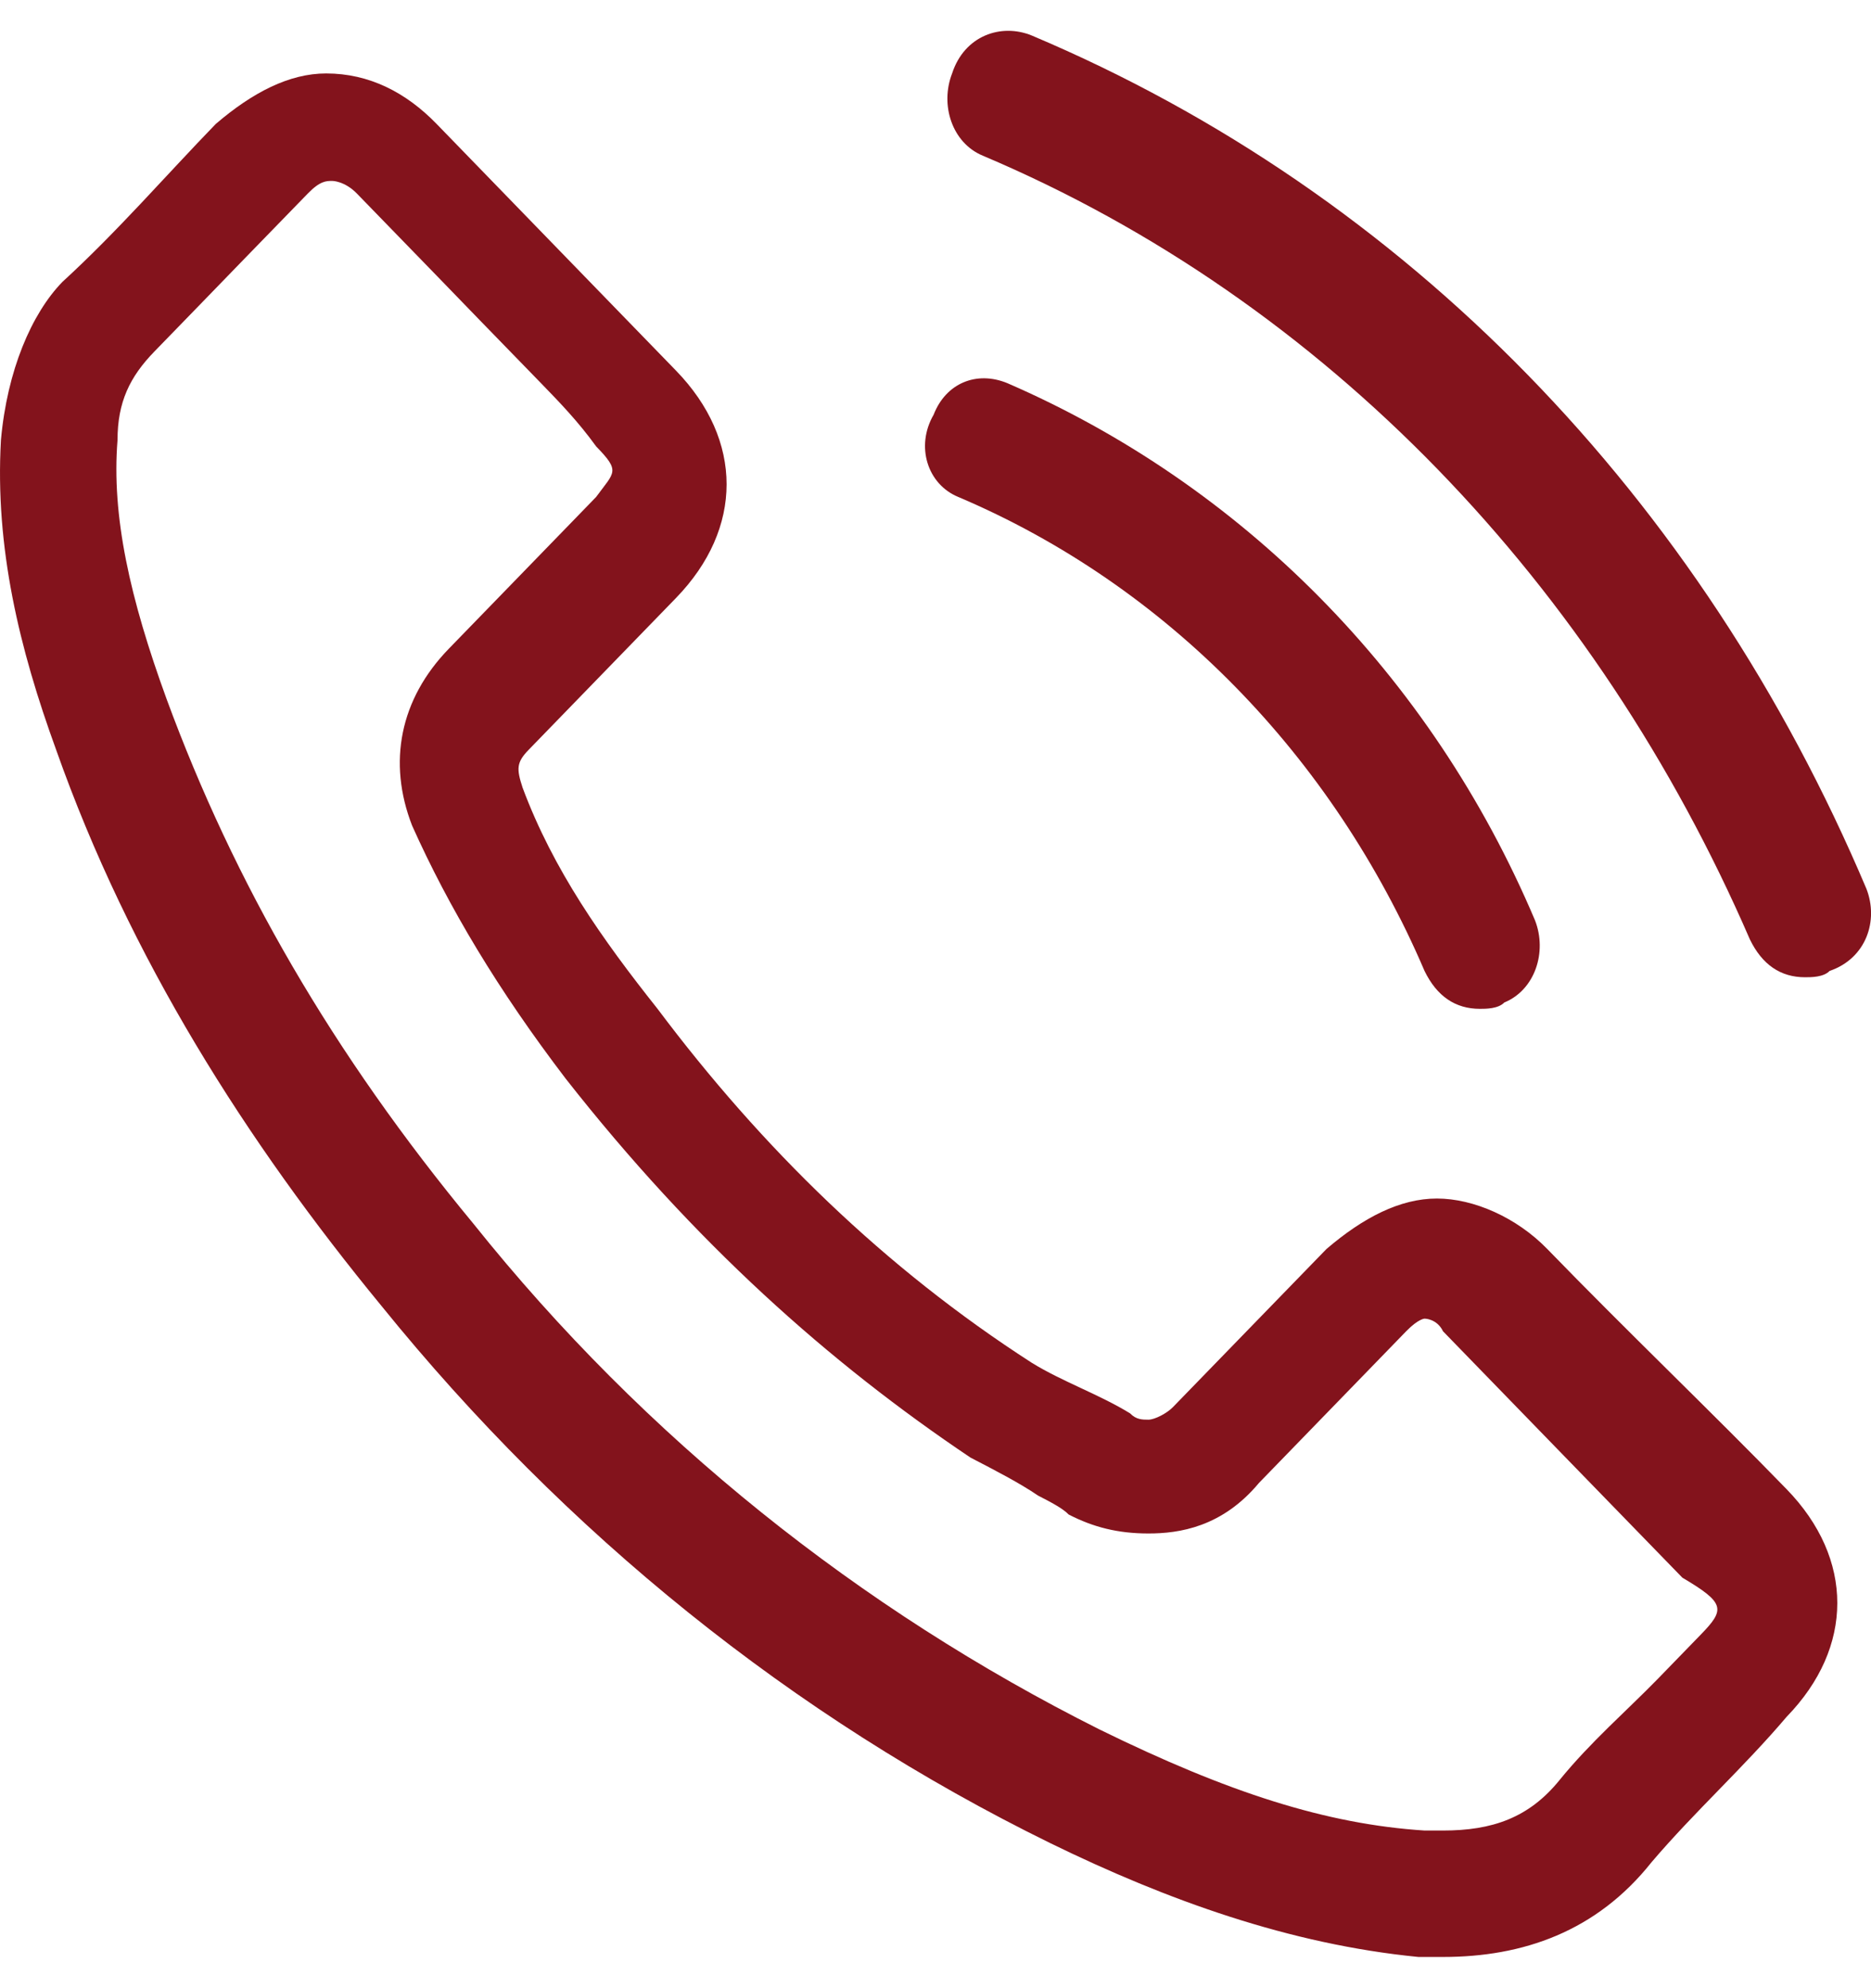
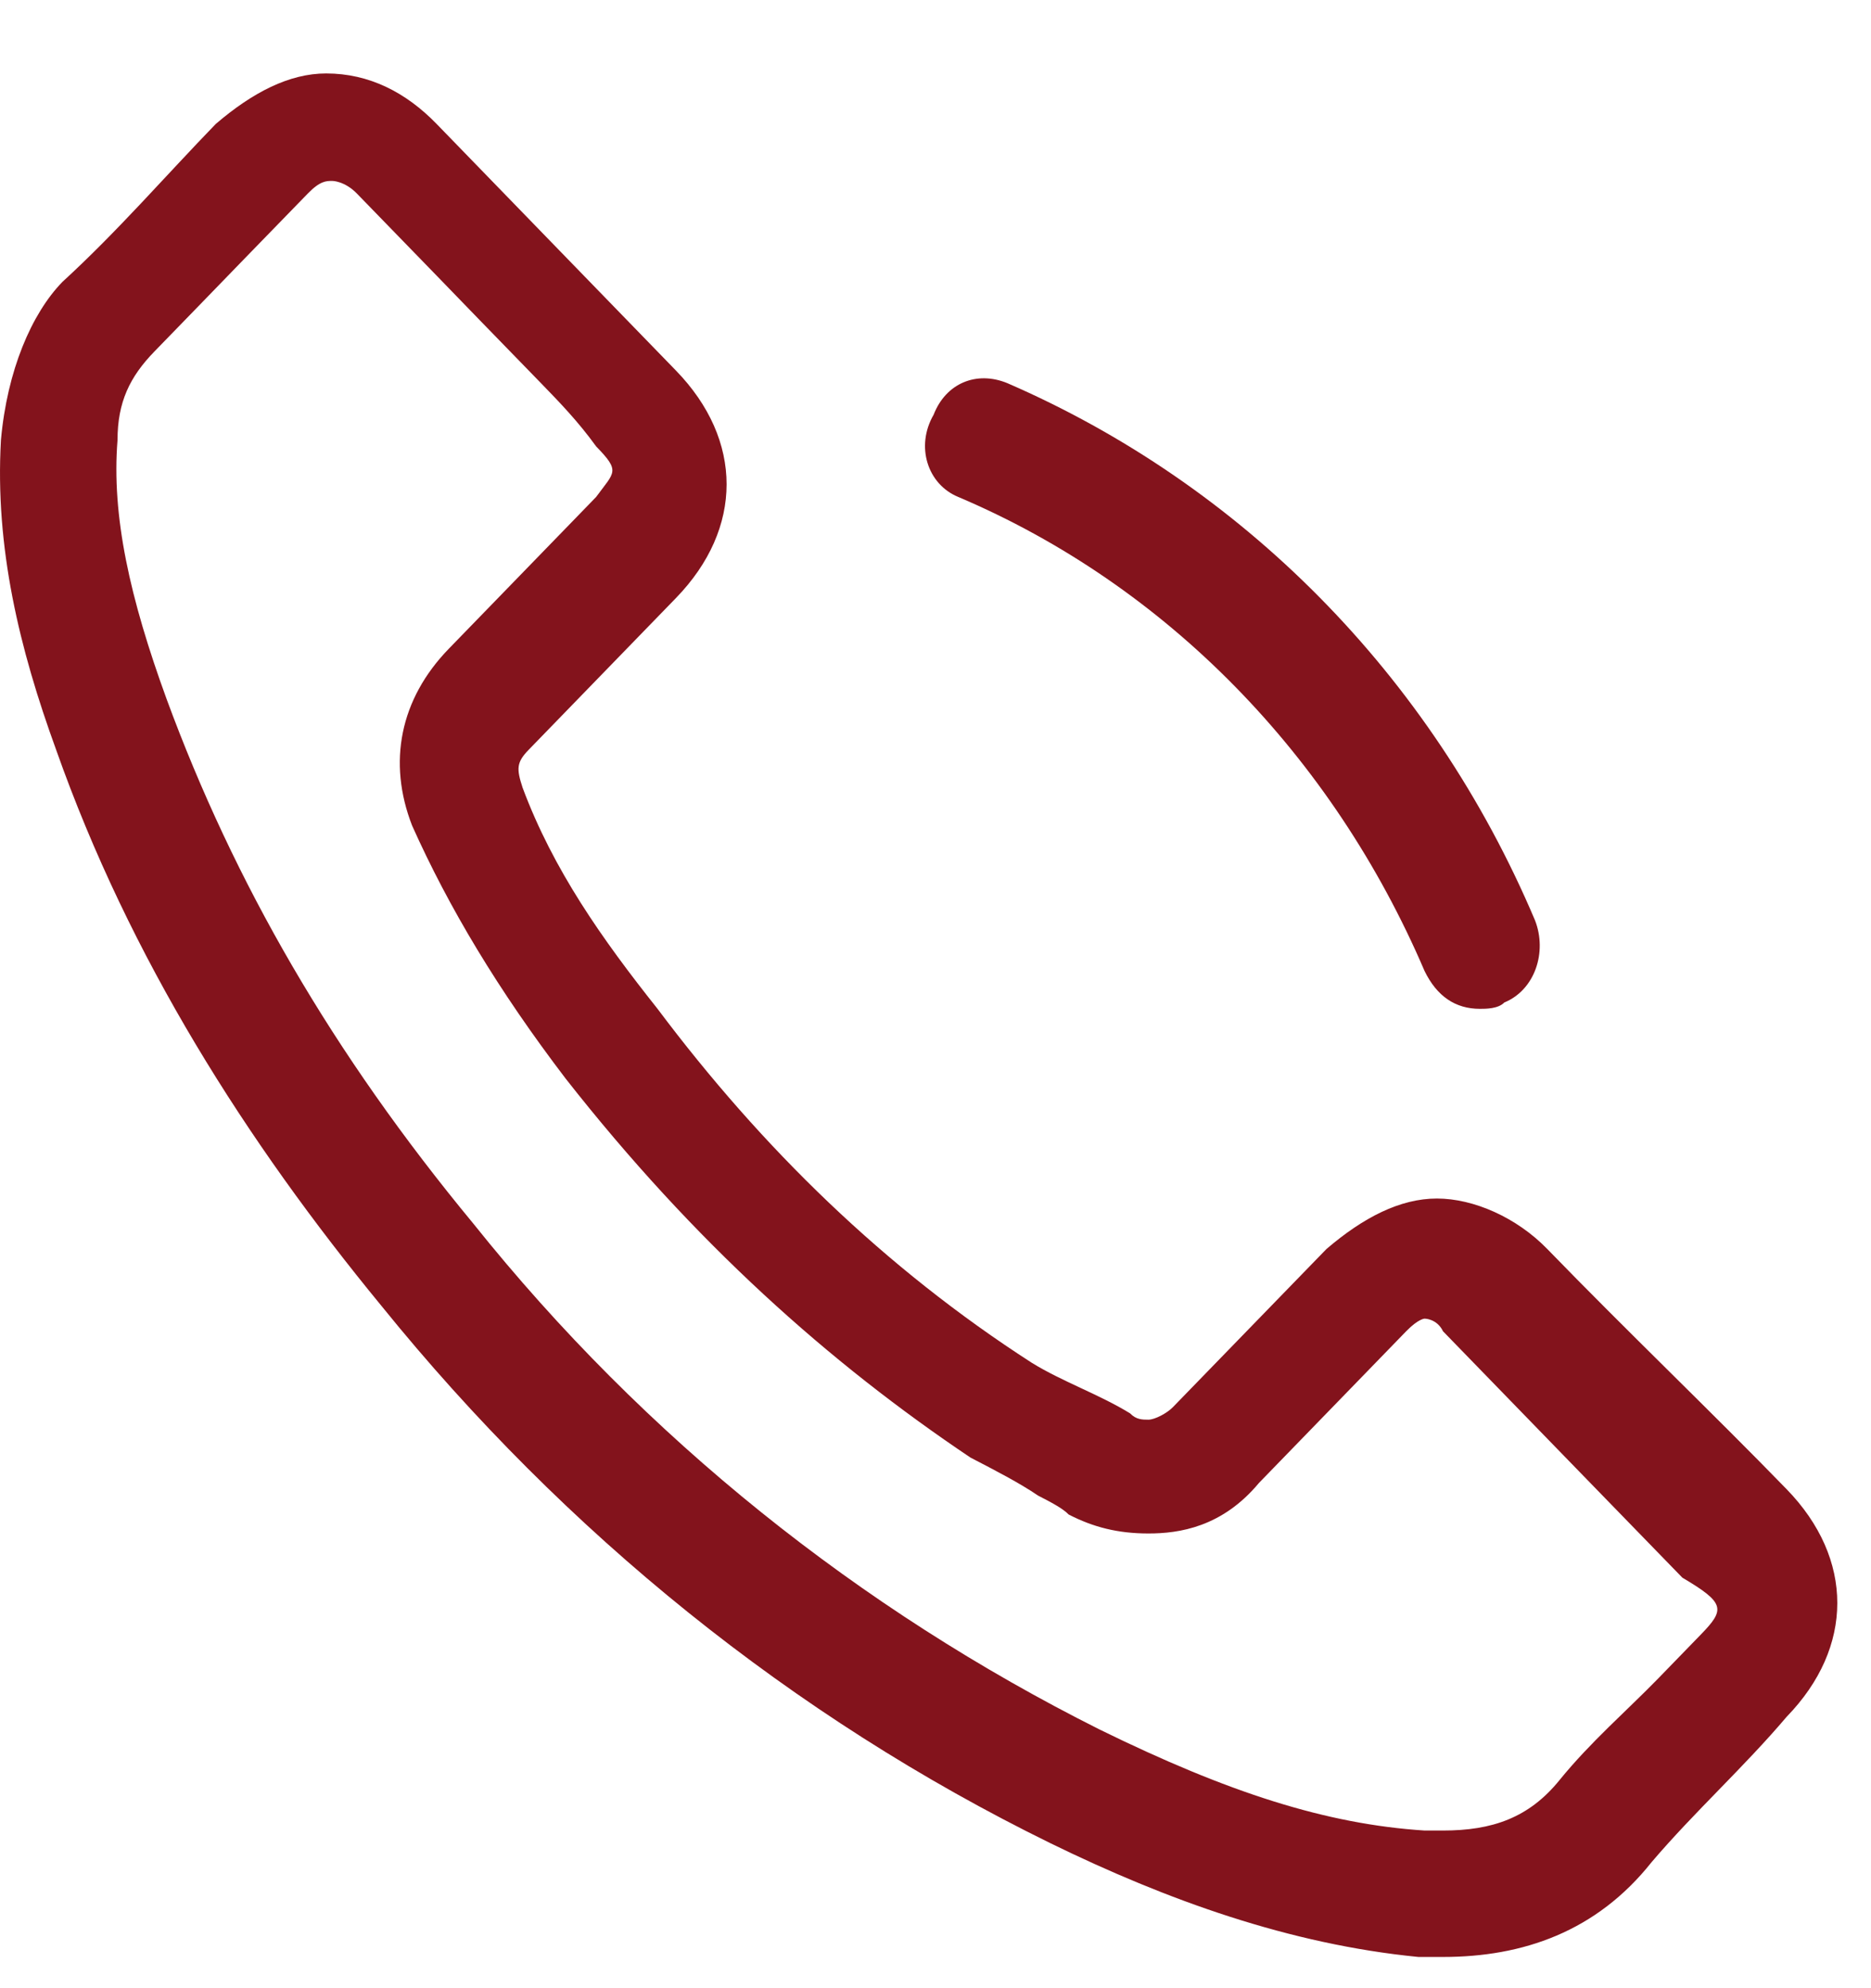
<svg xmlns="http://www.w3.org/2000/svg" width="16" height="17" viewBox="0 0 16 17" fill="none">
-   <path d="M15.961 7.6C14.544 4.249 12.025 1.655 8.824 0.304C8.562 0.196 8.247 0.304 8.142 0.628C8.037 0.898 8.142 1.222 8.404 1.331C11.343 2.574 13.652 5.005 14.964 8.032C15.069 8.248 15.226 8.356 15.436 8.356C15.489 8.356 15.594 8.356 15.646 8.302C15.961 8.194 16.066 7.87 15.961 7.6Z" fill="#83131C" />
  <path d="M8.194 4.249C9.978 5.006 11.395 6.465 12.182 8.302C12.287 8.518 12.445 8.626 12.655 8.626C12.707 8.626 12.812 8.626 12.864 8.572C13.127 8.464 13.232 8.14 13.127 7.87C12.235 5.762 10.608 4.141 8.614 3.276C8.351 3.168 8.089 3.276 7.984 3.546C7.827 3.817 7.932 4.141 8.194 4.249Z" fill="#83131C" />
  <path d="M13.232 10.68C12.97 10.41 12.602 10.248 12.288 10.248C11.973 10.248 11.658 10.41 11.343 10.68C10.923 11.113 10.503 11.545 10.031 12.031C9.979 12.085 9.874 12.139 9.821 12.139C9.769 12.139 9.716 12.139 9.664 12.085C9.401 11.923 9.087 11.815 8.824 11.653C7.565 10.842 6.515 9.815 5.623 8.626C5.151 8.032 4.731 7.438 4.469 6.735C4.416 6.573 4.416 6.519 4.521 6.411C4.941 5.978 5.361 5.546 5.78 5.114C6.358 4.519 6.358 3.763 5.78 3.168C5.466 2.844 5.098 2.466 4.783 2.141C4.416 1.763 4.101 1.439 3.734 1.06C3.472 0.79 3.157 0.628 2.789 0.628C2.474 0.628 2.16 0.79 1.845 1.06C1.425 1.493 1.005 1.979 0.533 2.411C0.27 2.682 0.061 3.168 0.008 3.763C-0.044 4.681 0.165 5.546 0.48 6.411C1.11 8.194 2.107 9.761 3.262 11.166C4.836 13.112 6.778 14.679 8.982 15.76C9.979 16.247 11.028 16.625 12.13 16.733C12.183 16.733 12.288 16.733 12.34 16.733C13.022 16.733 13.652 16.517 14.124 15.922C14.492 15.49 14.912 15.112 15.279 14.679C15.856 14.085 15.856 13.328 15.279 12.734C14.649 12.085 13.914 11.383 13.232 10.68ZM14.544 13.977C14.439 14.085 14.282 14.247 14.177 14.355C13.914 14.625 13.6 14.896 13.337 15.22C13.075 15.544 12.76 15.652 12.34 15.652C12.288 15.652 12.235 15.652 12.183 15.652C11.343 15.598 10.503 15.328 9.401 14.787C7.355 13.761 5.518 12.301 4.049 10.464C2.842 9.005 2.002 7.546 1.425 5.978C1.11 5.114 0.953 4.411 1.005 3.763C1.005 3.438 1.11 3.222 1.32 3.006C1.582 2.736 1.845 2.466 2.107 2.195C2.265 2.033 2.422 1.871 2.632 1.655C2.737 1.547 2.789 1.547 2.842 1.547C2.842 1.547 2.947 1.547 3.052 1.655C3.262 1.871 3.524 2.141 3.734 2.357L4.101 2.736C4.259 2.898 4.469 3.114 4.626 3.276C4.783 3.438 4.941 3.6 5.098 3.817C5.308 4.033 5.256 4.033 5.098 4.249L4.941 4.411C4.574 4.789 4.206 5.168 3.839 5.546C3.419 5.978 3.314 6.519 3.524 7.059C3.839 7.762 4.259 8.464 4.836 9.221C5.938 10.626 7.092 11.653 8.299 12.463C8.509 12.572 8.719 12.68 8.877 12.788C8.982 12.842 9.087 12.896 9.139 12.95C9.349 13.058 9.559 13.112 9.821 13.112C10.084 13.112 10.451 13.058 10.766 12.68C11.186 12.247 11.605 11.815 12.025 11.383C12.13 11.275 12.183 11.275 12.183 11.275C12.183 11.275 12.288 11.275 12.34 11.383C13.022 12.085 13.704 12.788 14.387 13.49C14.754 13.707 14.754 13.761 14.544 13.977Z" fill="#83131C" />
</svg>